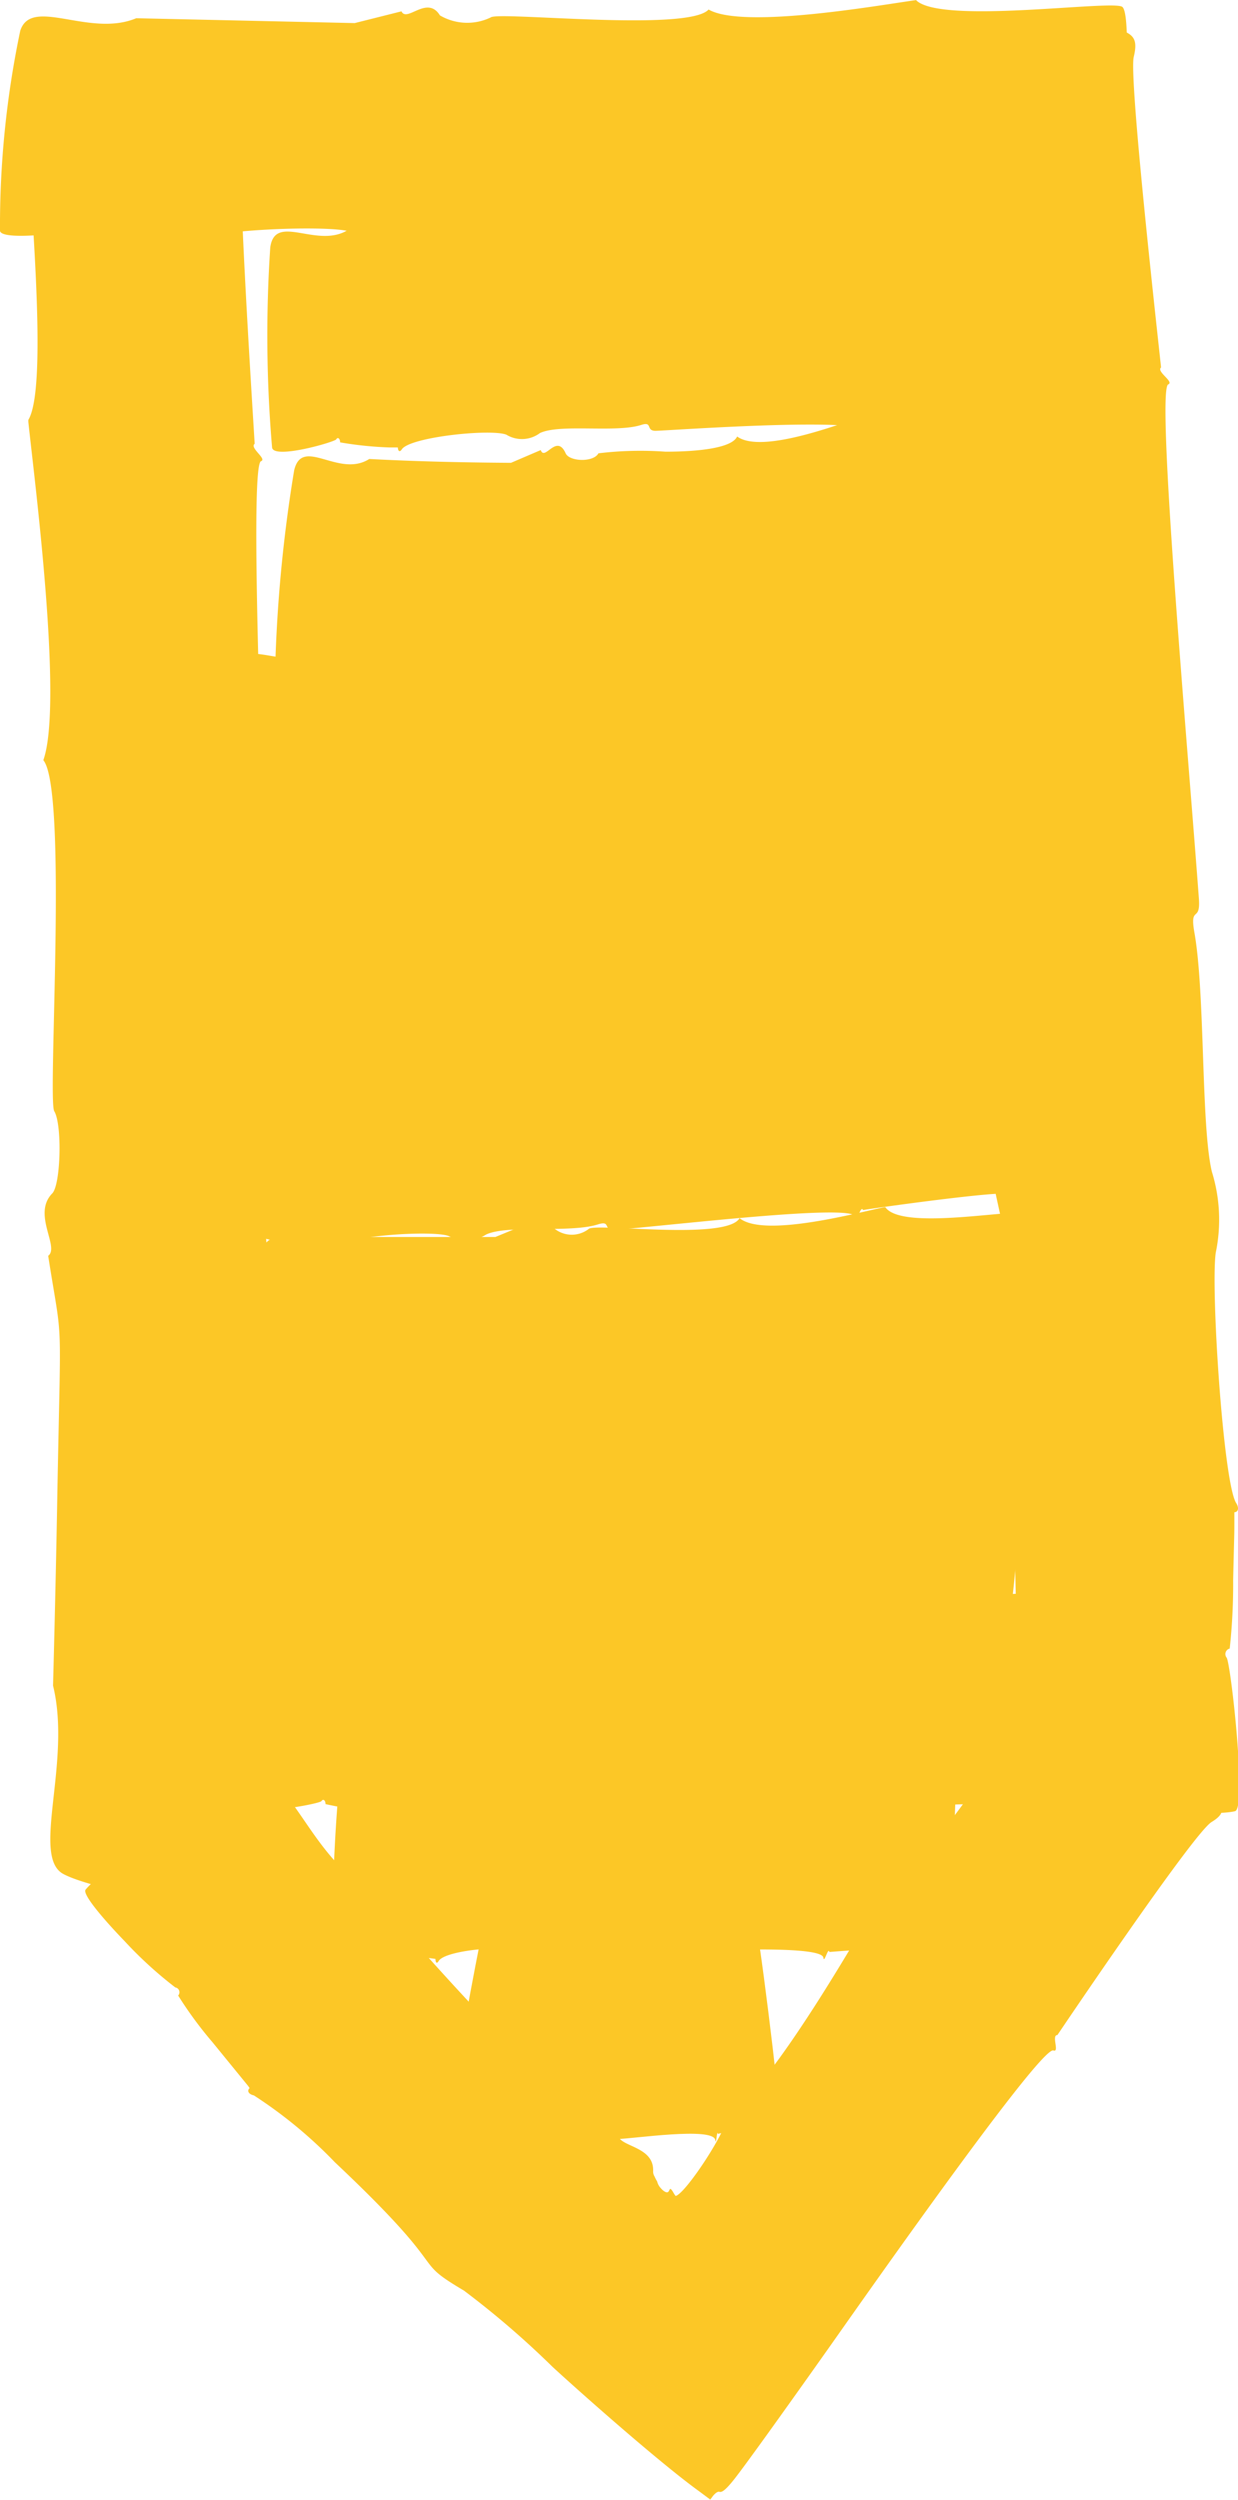
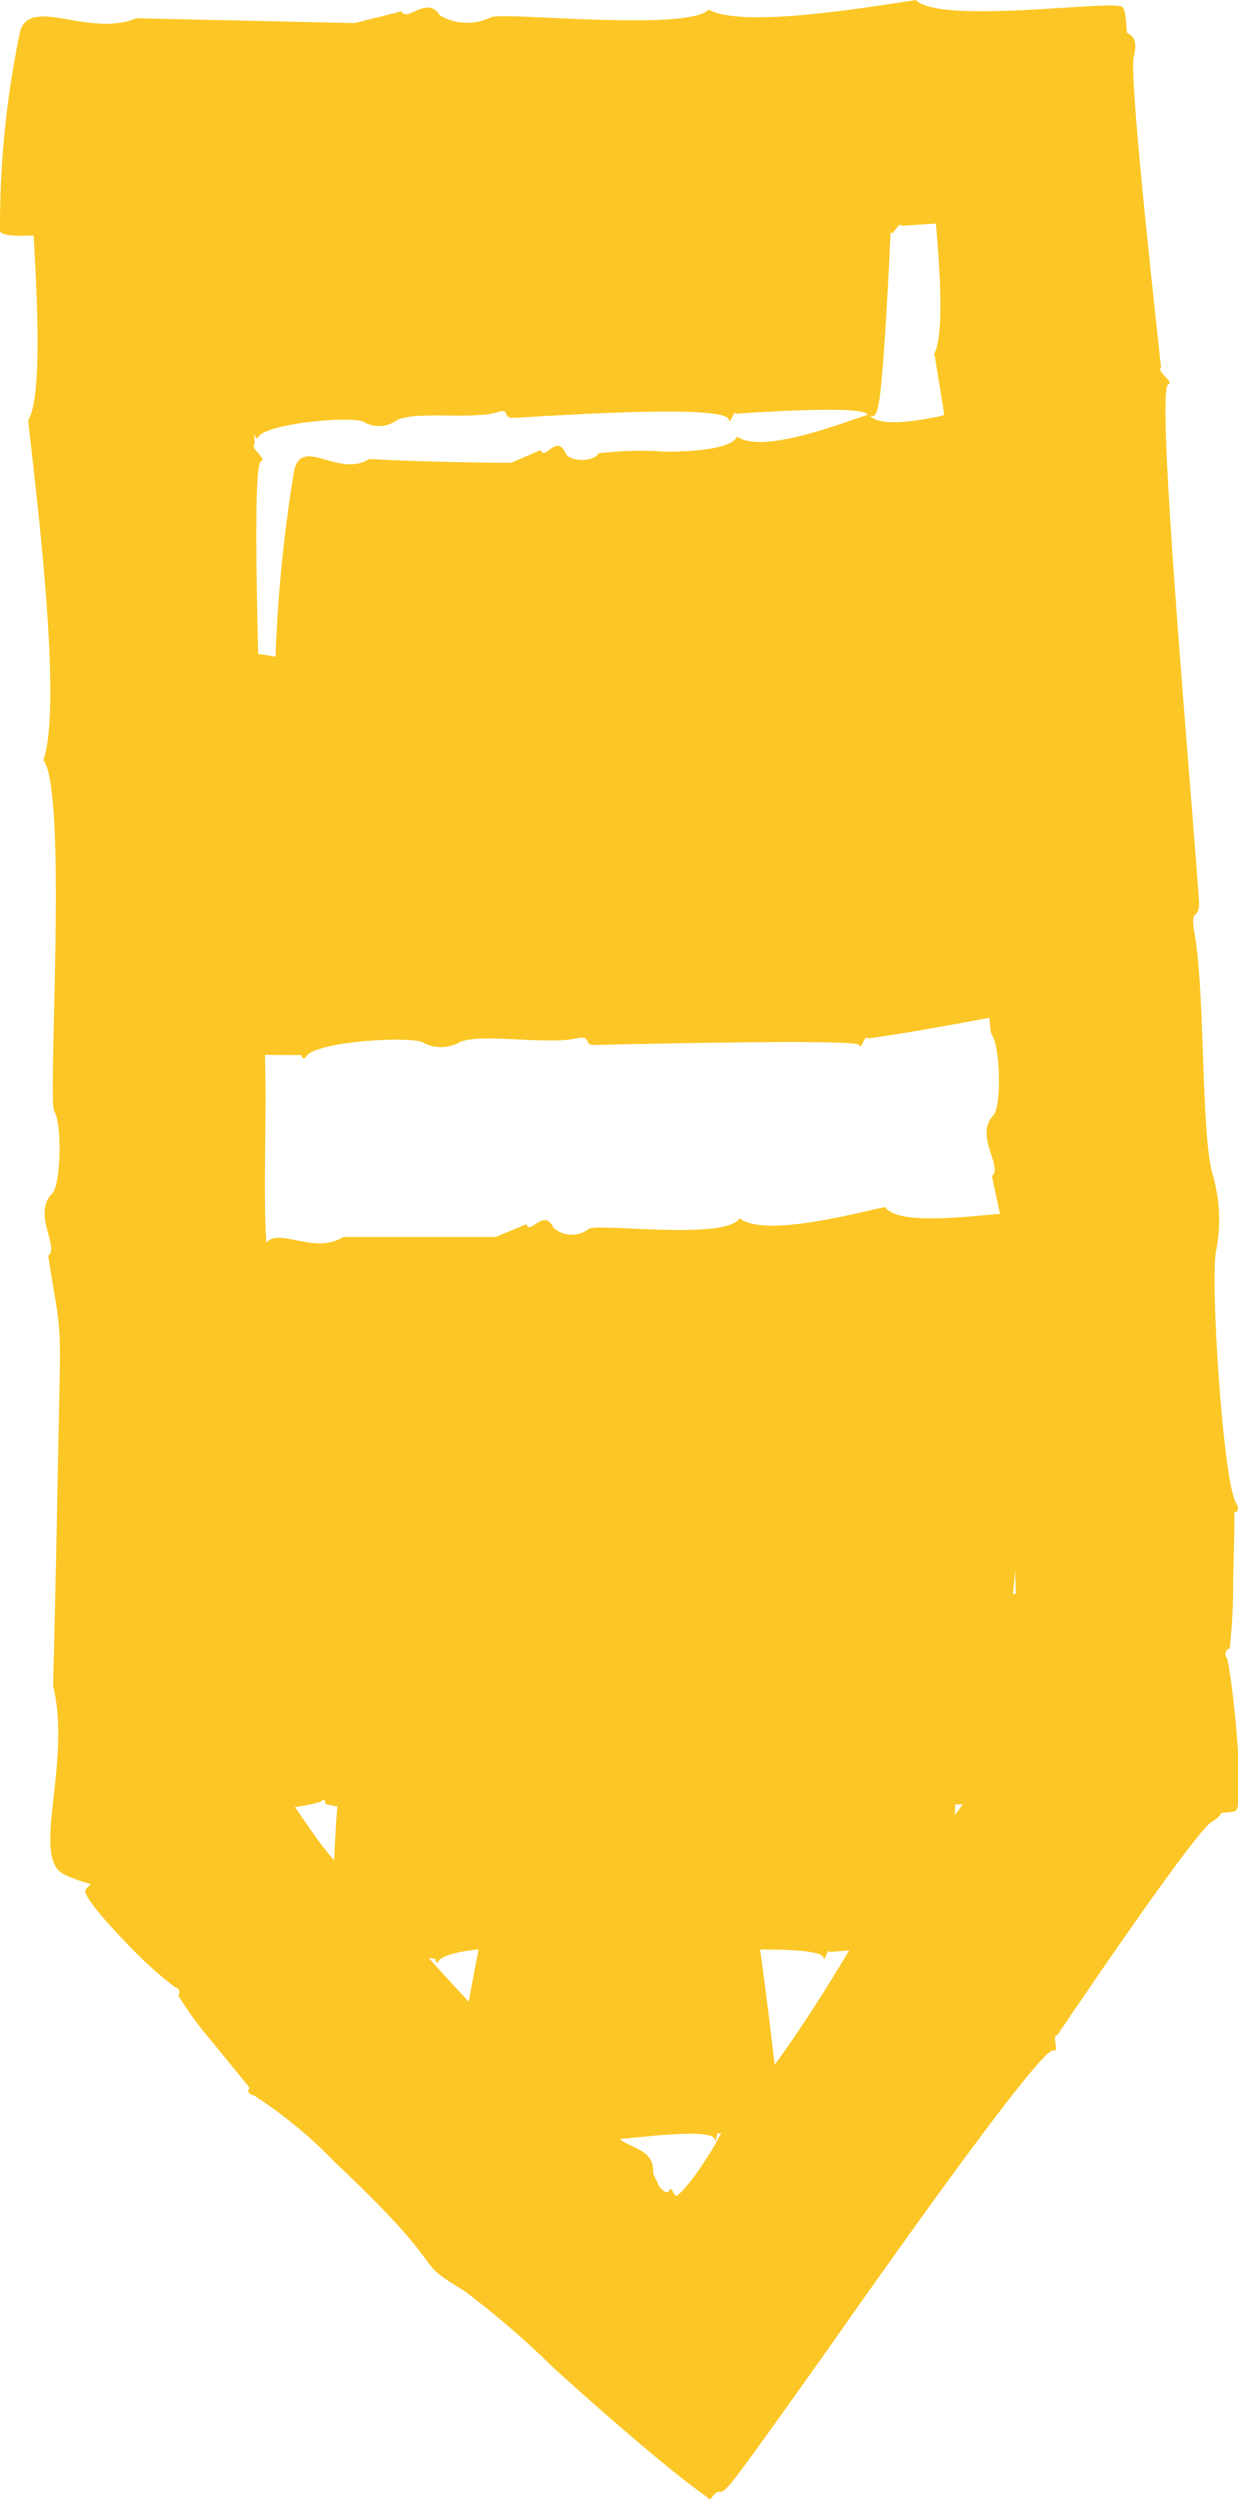
<svg xmlns="http://www.w3.org/2000/svg" viewBox="0 0 61.15 123.42">
  <defs>
    <style>.cls-1{fill:none;}.cls-2{clip-path:url(#clip-path);}.cls-3{fill:#fcc726;}</style>
    <clipPath id="clip-path" transform="translate(0 0)">
      <rect class="cls-1" width="61.15" height="123.42" />
    </clipPath>
  </defs>
  <g id="Calque_2" data-name="Calque 2">
    <g id="Calque_1-2" data-name="Calque 1">
      <g class="cls-2">
        <path class="cls-3" d="M45.24,0c1.18,1.22,9.56,0,10.18.33s-.08,9-.52,10.25c-.15.45-.34.51-.78.3-.65-.36-8.85.22-9.59.27-.13-.27-.46.62-.53.29-.22-.73-14.65,0-15.88,0-.75,0-.16-.48-1-.31-1.86.39-5.95-.14-7.37.3a3.16,3.16,0,0,1-2.47,0c-1.11-.33-7-.09-7.71.47-.17.16-.29.1-.29-.09,0,0-4.18-.35-4.19-.47s-.16-.29-.28-.16S.11,12,0,11.4A46.86,46.86,0,0,1,1,1.52C1.55-.19,4.41,1.87,6.73.9l10.79.24L19.83.56c.27.57,1.27-.82,1.9.2a2.67,2.67,0,0,0,2.51.1C24.59.55,34,1.59,35,.47c1.73,1,8.68-.26,10.29-.47" transform="translate(0 0)" />
        <path class="cls-3" d="M46.13,17.5c1.13-2-1.12-15.24-.83-16.24.43-.84,9-.32,10.3.32.47.22.57.52.4,1.23-.24,1,1.1,13,1.35,15.33-.25.21.67.71.35.84-.6.32,1,18.32,1.52,25.41.08,1.19-.47.27-.22,1.67.53,3,.32,9.54.86,11.79a8,8,0,0,1,.19,4c-.25,1.79.37,11.27,1,12.34.17.26.11.46-.08.47,0,0,0,.1,0,.29,0,1,0,.43-.06,3.06a29.17,29.17,0,0,1-.17,3.38.28.28,0,0,0-.15.45c.21.34,1,7.45.41,7.58-1.57.37-8.27-.47-9.91-1.24s.18-5.46-.91-9.15C49.71,58.85,49.9,62.62,49,58.06c.56-.44-.89-2,.07-3,.4-.43.35-3.37-.09-4-.18-.27-.18-4.18-.31-8.2s-.4-8.16-1-8.9c.84-2.8-1.1-13.85-1.5-16.41" transform="translate(0 0)" />
        <path class="cls-3" d="M1.4,20.73c1.21-2-.42-15.5-.07-16.5.46-.83,9,.12,10.27.83.45.25.55.56.34,1.27-.29,1,.49,13.09.64,15.58-.27.2.63.75.31.86-.62.3.2,18.9.35,25.8,0,1.21-.48.26-.29,1.69.4,3-.11,9.67.32,12a8.17,8.17,0,0,1,0,4c-.33,1.8-.14,11.43.41,12.54.16.27.09.47-.1.47,0,0,0,.11,0,.29s-.14,2.25-.19,3.1a29.22,29.22,0,0,1-.32,3.42.27.27,0,0,0-.16.44c.19.36.63,7.59.07,7.7-1.59.3-8.24-.84-9.85-1.7s.42-5.52-.51-9.3c0,0,.12-4.37.2-8.75C3,64.18,3.13,66.78,2.38,62c.58-.43-.8-2.06.2-3.08.42-.42.5-3.4.1-4.06-.17-.28,0-4.24.06-8.33s0-8.28-.6-9c1-2.81-.47-14.09-.74-16.7" transform="translate(0 0)" />
        <path class="cls-3" d="M44,92.9c1.91-.53,7.82-10.39,8.61-10.84.8-.25,7,5.65,7.64,6.89.22.44.12.68-.4,1-.88.51-7.62,10.52-7.62,10.52-.31,0,.12.88-.2.76-.7-.21-10.8,14.29-11.23,14.88-2.3,3.25-4,5.61-4.51,6.26s-.66.68-.76.65-.26.13-.34.24-.11.17-.14.12l-.51-.38c-1.94-1.4-5.86-4.87-7.25-6.15a43.79,43.79,0,0,0-4.37-3.76c-2.78-1.65-.36-.67-6.38-6.34a22.43,22.43,0,0,0-4-3.3c-.27-.06-.35-.23-.21-.36a2,2,0,0,0-.15-.2l-1.68-2.06A19.27,19.27,0,0,1,8.8,98.52a.24.24,0,0,0-.14-.4,19.79,19.79,0,0,1-2.49-2.27C5.06,94.7,4.05,93.5,4.23,93.29c1-1.23,6.71-4.86,8.37-5.4s2.7,3.67,5.51,5.3c9,10.35,10.54,10.93,12.44,12.14-.14.67,1.78.56,1.71,1.87a.45.45,0,0,0,.07.25,2,2,0,0,0,.13.25l0,0a.72.72,0,0,0,.18.33c.08.1.28.27.37.18s.06-.27.23,0c0,0,.13.24.15.2.53-.18,2.6-3.35,2.55-4,2.2-1.29,6.88-9.62,8-11.5" transform="translate(0 0)" />
-         <path class="cls-3" d="M44.06,9.93c.79,1.23,6.63.24,7.06.64s-.37,9-.7,10.22c-.12.44-.25.5-.54.28-.45-.42-5.85-.05-6.46,0-.08-.27-.31.61-.36.29-.13-.83-9.85-.11-10.68-.09-.5,0-.12-.48-.71-.29-1.24.4-4-.07-5,.4a1.48,1.48,0,0,1-1.66.08c-.76-.3-4.74.11-5.16.72-.1.16-.19.1-.2-.09l-.44,0a17.83,17.83,0,0,1-2.41-.25c0-.19-.12-.28-.19-.15s-3.08,1-3.17.41a65.23,65.23,0,0,1-.09-9.89c.25-1.75,2.38.16,3.92-.91,4.49-.09,2.9-.07,7.5-.13l1.58-.63c.2.56.85-.85,1.32.16a1.38,1.38,0,0,0,1.75.06c.23-.34,6.78.66,7.43-.45,1.21,1,6-.16,7.16-.33" transform="translate(0 0)" />
+         <path class="cls-3" d="M44.06,9.93s-.37,9-.7,10.22c-.12.44-.25.5-.54.28-.45-.42-5.85-.05-6.46,0-.08-.27-.31.61-.36.29-.13-.83-9.85-.11-10.68-.09-.5,0-.12-.48-.71-.29-1.24.4-4-.07-5,.4a1.48,1.48,0,0,1-1.66.08c-.76-.3-4.74.11-5.16.72-.1.16-.19.1-.2-.09l-.44,0a17.83,17.83,0,0,1-2.41-.25c0-.19-.12-.28-.19-.15s-3.08,1-3.17.41a65.23,65.23,0,0,1-.09-9.89c.25-1.75,2.38.16,3.92-.91,4.49-.09,2.9-.07,7.5-.13l1.58-.63c.2.56.85-.85,1.32.16a1.38,1.38,0,0,0,1.75.06c.23-.34,6.78.66,7.43-.45,1.21,1,6-.16,7.16-.33" transform="translate(0 0)" />
        <path class="cls-3" d="M42.93,20.49c.45.55,2,.37,3.45.07A13.64,13.64,0,0,1,49.47,20c.41.44,1.47,8.87,1.38,10.15,0,.46-.15.54-.48.38s-5.94,1-6.46,1.09c-.12-.26-.22.65-.32.33-.18-.57-10.21.89-10.81.94s-.14-.48-.73-.27c-1.24.45-4.06.06-5,.52a1.55,1.55,0,0,1-1.69.07c-.76-.31-4.79,0-5.26.54-.11.15-.2.09-.2-.1,0,0-1.41-.19-1.42-.2A5.23,5.23,0,0,1,17,33.13c0-.19-.1-.29-.18-.16s-3.2.67-3.23.11a71.79,71.79,0,0,1,.94-9.86c.4-1.7,2.2.4,3.71-.56,3,.16,5.78.18,7,.19l1.47-.63c.2.57.78-.84,1.23.16.18.41,1.37.46,1.62,0a17.26,17.26,0,0,1,3.31-.08c1.62,0,3.29-.18,3.54-.75,1.27.93,5.53-.8,6.53-1.1" transform="translate(0 0)" />
        <path class="cls-3" d="M44.26,30.09c.44.59,2.11.56,3.21.28s1.56-.76,1.72-.63c1,1,4.35,7.55,4.44,9.22,0,.48-.16.67-.7.65a15.1,15.1,0,0,0-1.91.5,38.3,38.3,0,0,1-5.76,1l-1.06.12c-.1-.26-.3.63-.38.31-.17-.75-10.78.36-11.68.41-.55,0-.14-.47-.78-.27-1.35.44-4.39.05-5.41.53a1.78,1.78,0,0,1-1.82.11c-.83-.29-5.18.17-5.64.76-.12.17-.21.11-.22-.08s-3.08-.09-3.11-.3-.13-.28-.21-.14-3.39.94-3.47.38a63,63,0,0,1,.12-9.9c.31-1.74,2.54.19,4.21-.87l8-.17,1.68-.67c.23.56.9-.86,1.42.14a1.54,1.54,0,0,0,1.86,0c.24-.33,7.26.44,7.91-.7,1.32.94,6.43-.47,7.59-.71" transform="translate(0 0)" />
        <path class="cls-3" d="M42.56,40.17c.7.84,4,.09,5-.19a8.79,8.79,0,0,1,2.18-.5c.38.33,2.11,8.24,2,10,0,.47-.18.57-.61.44a6,6,0,0,0-1.58.2c-1,.18-4.31.83-6.68,1.15-.13-.26-.35.64-.44.32s-12.66,0-13.12,0-.11-.49-.81-.33c-1.5.34-4.69-.26-5.77.18a1.86,1.86,0,0,1-1.89,0c-.89-.29-5.29,0-5.72.72-.11.17-.2.11-.22-.07l-.48,0c-.08,0-2.56,0-2.58-.1s-.16-.27-.22-.13-3.12,1.32-3.29.78a42,42,0,0,1-.93-4.83C6.55,42.1,6.72,41.94,8.74,42a5.23,5.23,0,0,0,3.06-.48c2-.28,7.22-.28,9.15-.26l1.9-.58c.22.57,1-.81,1.56.22.2.42,1.69.55,2,.14a24.56,24.56,0,0,1,4.08.22c2,.14,4,.15,4.36-.4,1.43,1.06,6.26-.28,7.68-.64" transform="translate(0 0)" />
-         <path class="cls-3" d="M42.27,48.59c1,1.16,7-.53,7.48-.22.42.46.81,9,.61,10.23-.08.45-.21.53-.56.35s-6.6.69-7.17.79c-.12-.26-.29.63-.38.32-.17-.64-9.18.45-11.92.66-.56,0-.14-.48-.8-.27-1.38.44-4.48,0-5.52.5a1.83,1.83,0,0,1-1.85.07c-.85-.3-5.29,0-5.79.61-.12.16-.22.1-.22-.09,0,0-1.56-.16-1.58-.16A7,7,0,0,1,13,61.12c0-.19-.12-.29-.21-.16s-3.5.77-3.56.21a64.7,64.7,0,0,1,.68-9.88c.39-1.72,2.51.33,4.2-.67,4.86.07,3.17.06,7.93.08l1.67-.64c.22.57.9-.85,1.4.16a1.53,1.53,0,0,0,1.84,0,20.64,20.64,0,0,1,3.77,0c1.85,0,3.75-.13,4.06-.71,1.34.93,6.35-.61,7.5-.91" transform="translate(0 0)" />
        <path class="cls-3" d="M43.73,59.6c.84,1.21,6.65,0,7.09.32s.11,9-.17,10.24c-.09.45-.22.52-.53.31-.49-.4-6.64.28-6.64.28-.09-.27-.3.62-.36.3-.17-.75-10.14.13-11,.16-.52,0-.13-.49-.73-.29-1.29.39-4.13,0-5.09.41a1.53,1.53,0,0,1-1.71.07c-.79-.29-4.88,0-5.33.64-.1.16-.19.1-.2-.09a27.05,27.05,0,0,1-2.92-.36c0-.19-.12-.28-.2-.15s-3.19.86-3.26.31a64.4,64.4,0,0,1,.27-9.9c.31-1.73,2.39.25,4-.78h7.52L26,60.44c.2.57.86-.84,1.33.17a1.37,1.37,0,0,0,1.74.07c.24-.33,6.82.59,7.46-.54,1.23,1,6-.32,7.16-.54" transform="translate(0 0)" />
        <path class="cls-3" d="M42.61,69.29c.88,1.23,7.21.11,7.68.49s-.13,9-.46,10.23c-.12.44-.26.51-.59.29-.52-.4-7.21.13-7.21.13-.09-.27-.34.61-.4.29-.16-.75-11-.11-11.92-.1-.56,0-.12-.49-.78-.3-1.4.36-4.47-.14-5.53.29a1.78,1.78,0,0,1-1.85,0c-.84-.31-5.29-.06-5.79.52-.12.16-.22.1-.22-.09a31.37,31.37,0,0,1-3.15-.44c0-.19-.12-.28-.21-.15s-3.49.79-3.55.23a59.81,59.81,0,0,1,.57-9.88c.38-1.73,2.58.3,4.32-.69l8.15.17,1.74-.59c.21.57,1-.83,1.44.2a1.59,1.59,0,0,0,1.89.1c.26-.32,7.38.76,8.09-.36,1.31,1,6.56-.18,7.78-.37" transform="translate(0 0)" />
        <path class="cls-3" d="M45,78.14c.83,1.23,6.88.2,7.32.58s-.23,9-.56,10.22c-.12.45-.26.51-.57.29-.49-.41-6.86,0-6.86,0-.09-.27-.34.61-.39.29-.14-.76-10.47-.25-11.35-.24-.54,0-.12-.5-.74-.32-1.35.34-4.26-.19-5.28.23a1.62,1.62,0,0,1-1.77,0c-.79-.32-5-.12-5.52.45-.11.16-.2.1-.2-.09a28.76,28.76,0,0,1-3-.48c0-.19-.12-.28-.2-.15s-3.34.75-3.39.19a63.41,63.41,0,0,1,.66-9.88c.38-1.72,2.45.33,4.12-.64l7.77.28,1.66-.57c.19.57.93-.82,1.37.22a1.47,1.47,0,0,0,1.8.12c.26-.32,7,.84,7.72-.26,1.23,1,6.25-.11,7.41-.28" transform="translate(0 0)" />
        <path class="cls-3" d="M41.46,85.28c.64,1.24,5.3.19,5.64.57s-.15,9-.41,10.23c-.09.44-.19.51-.43.29-.38-.42-5.29,0-5.29,0-.07-.27-.26.6-.3.28-.11-.75-8.07-.23-8.75-.22-.41,0-.09-.5-.57-.32-1,.35-3.28-.18-4.06.24-.63.35-.77.35-1.37,0s-3.88-.11-4.25.46c-.09.16-.16.09-.16-.1a16,16,0,0,1-2.31-.46c0-.19-.09-.29-.15-.16s-2.57.76-2.61.2a80,80,0,0,1,.48-9.88c.29-1.73,1.89.33,3.18-.65l6,.27,1.28-.58c.15.58.71-.81,1.06.22.14.41,1.16.54,1.38.12s5.41.84,5.95-.27c1,1,4.81-.11,5.71-.29" transform="translate(0 0)" />
        <path class="cls-3" d="M34.72,94.25c.2.59.79.59,1.35.47s1.08-.37,1.18-.19c.2.48,1.24,8.9,1.28,10.15,0,.44,0,.51-.2.31s-2.48.26-2.87.36c-.05-.26-.08.62-.13.3-.11-.66-4.12-.05-4.8-.05-.22,0,0-.49-.31-.32-.56.35-1.78-.24-2.22.16s-.43.33-.74,0-2.09-.28-2.35.25c-.07.15-.1.09-.08-.1,0,0-1.22-.47-1.2-.62s0-.29-.06-.17-1.5.55-1.44,0c.19-1.57,1.4-8.15,1.75-9.73s.79.46,1.48-.44c.72.17,1.81.39,2.61.52l.6-.54c0,.58.34-.79.45.24.05.42.5.55.61.15,0-.16.64.06,1.26.17s1.26.11,1.36-.44c.46,1,2.12-.22,2.47-.43" transform="translate(0 0)" />
      </g>
    </g>
  </g>
</svg>